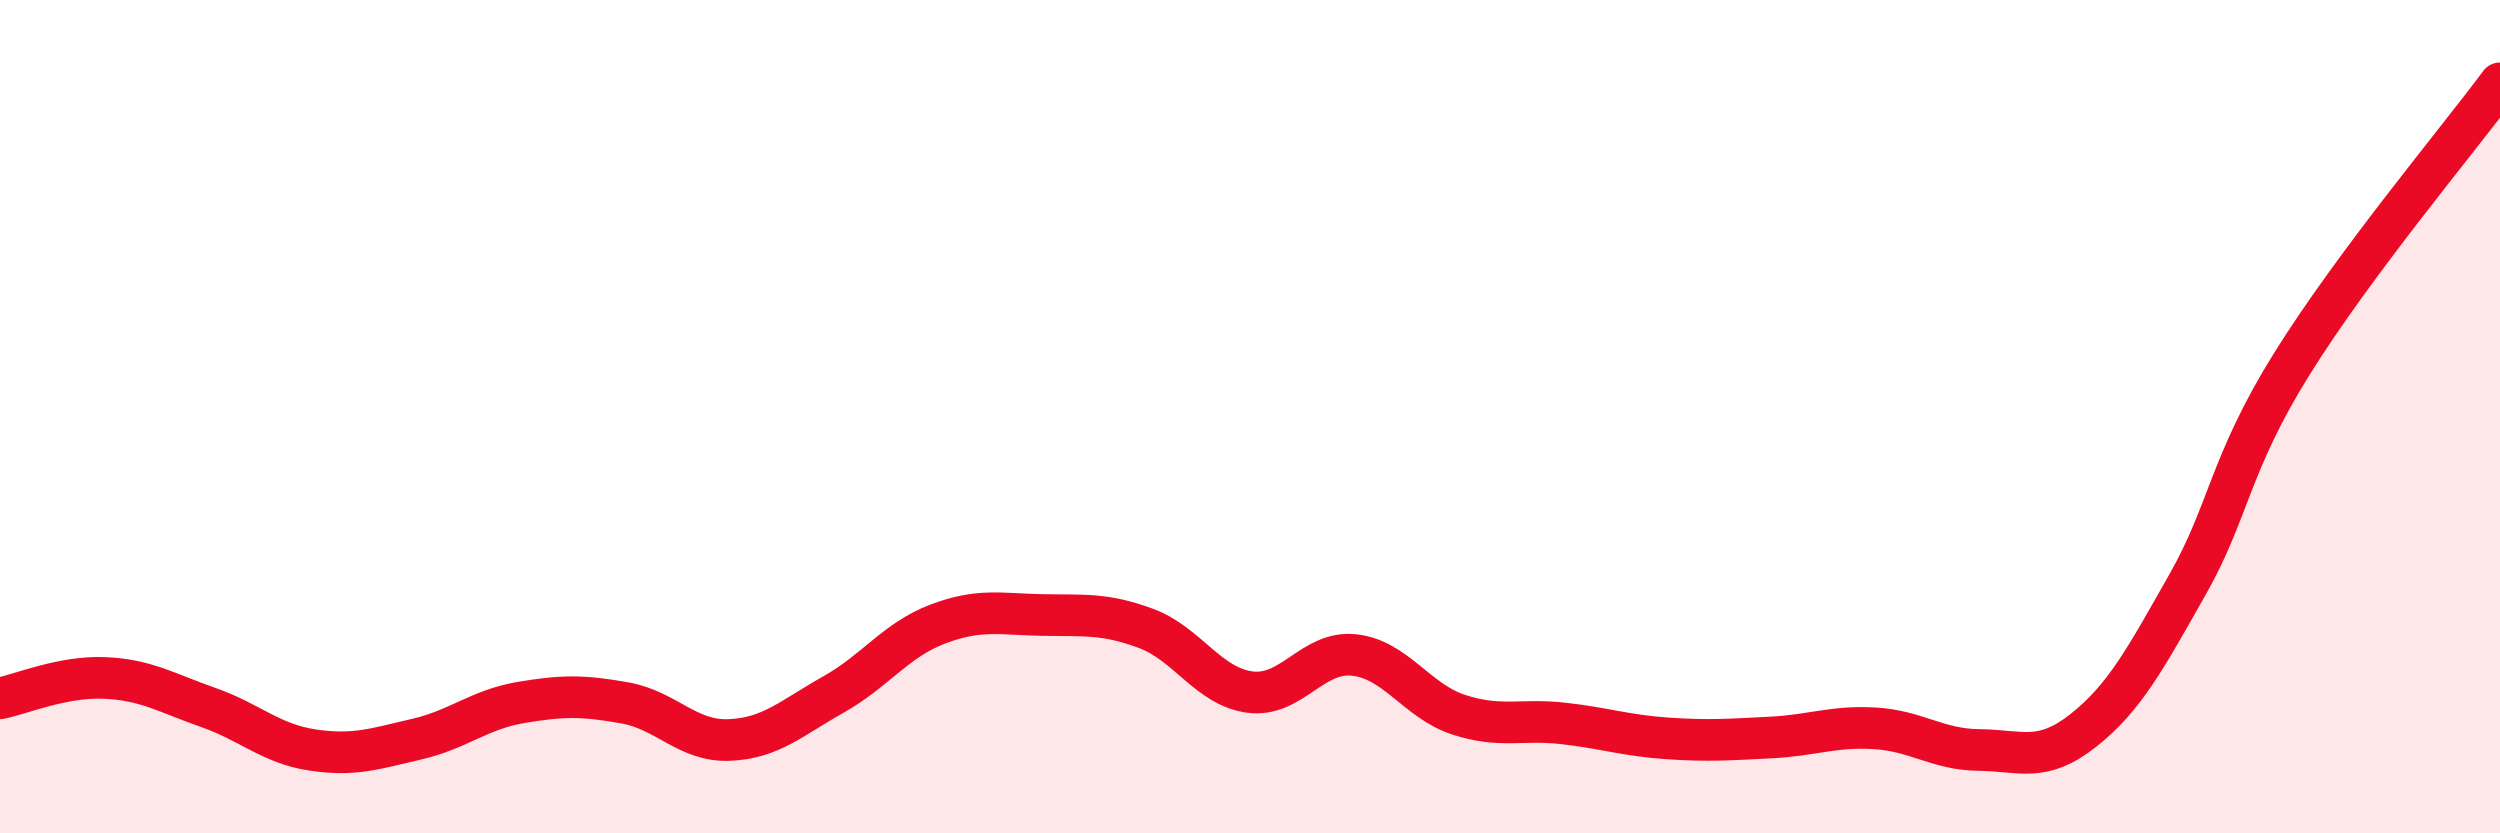
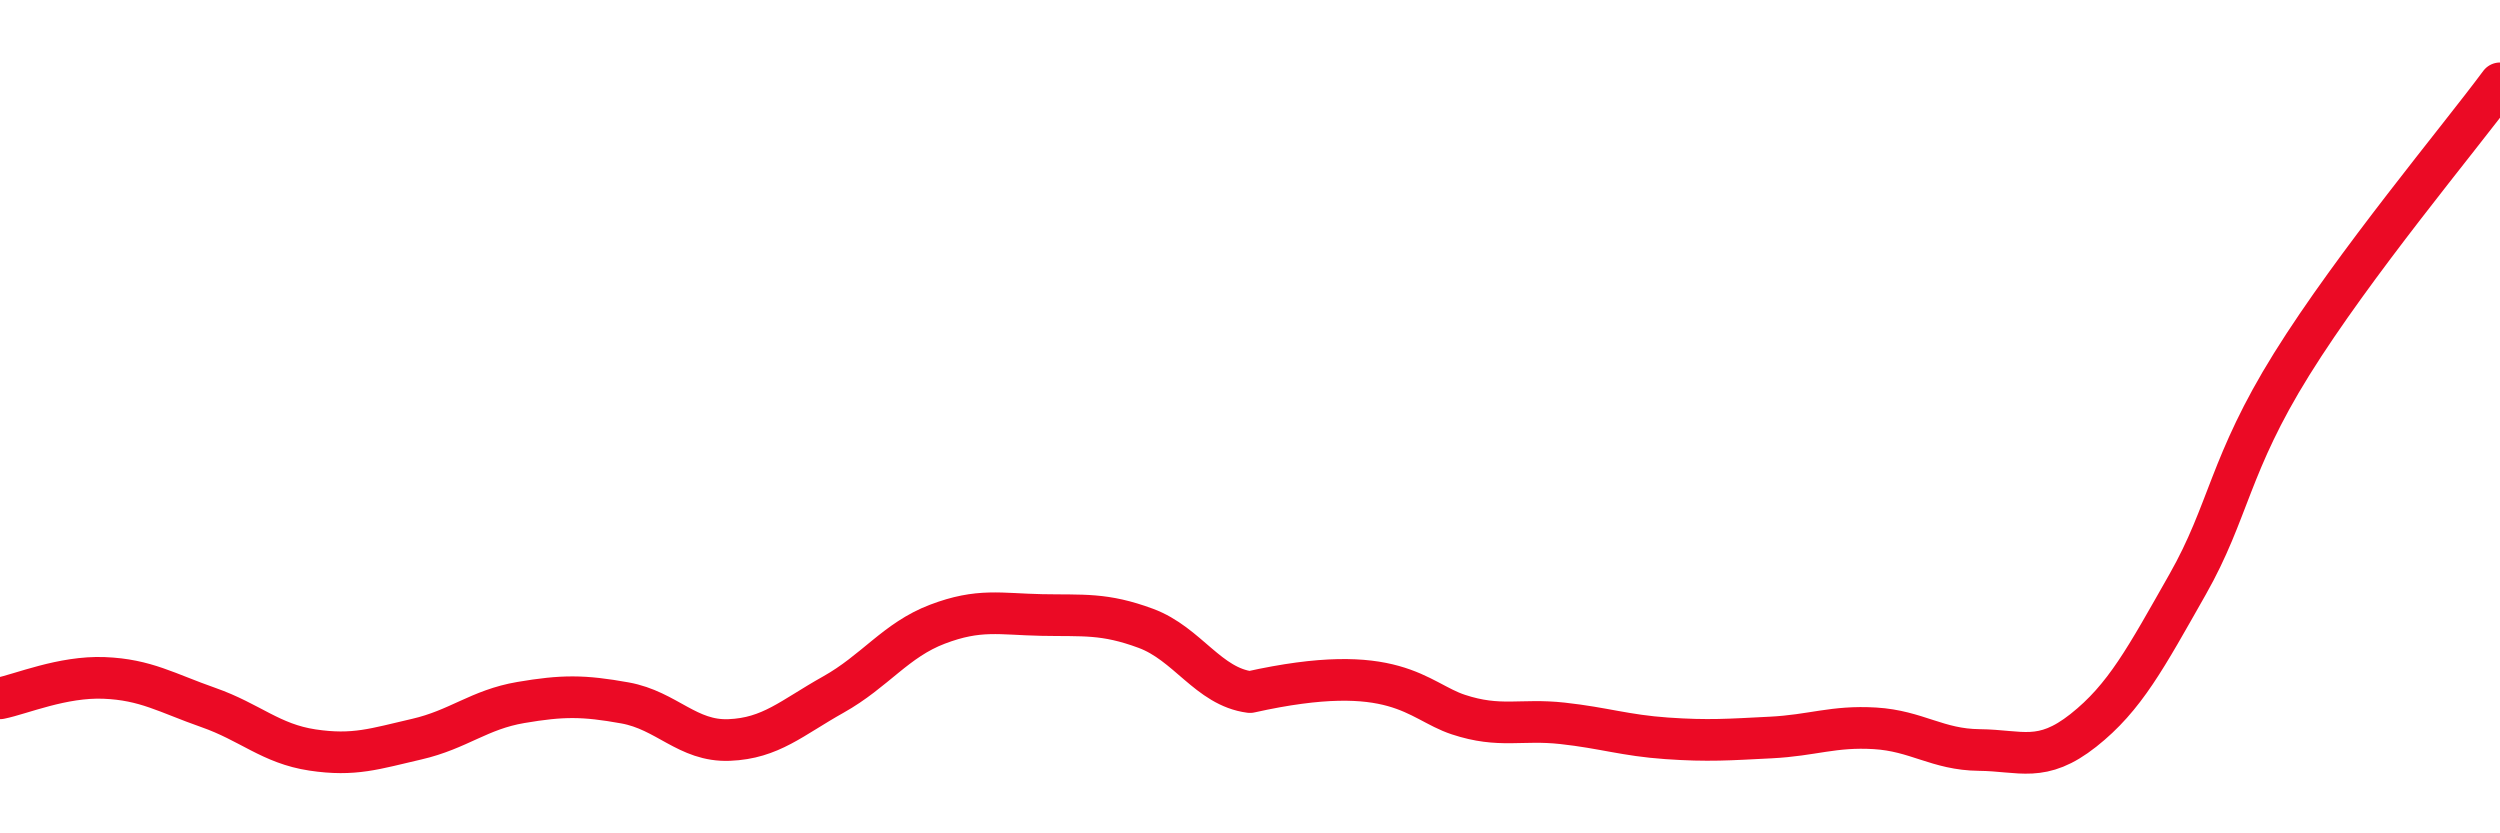
<svg xmlns="http://www.w3.org/2000/svg" width="60" height="20" viewBox="0 0 60 20">
-   <path d="M 0,16.76 C 0.5,16.66 1.5,16.23 2.5,16.27 C 3.5,16.31 4,16.63 5,16.98 C 6,17.33 6.5,17.85 7.5,18 C 8.5,18.15 9,17.97 10,17.74 C 11,17.51 11.5,17.03 12.5,16.86 C 13.5,16.69 14,16.69 15,16.87 C 16,17.05 16.5,17.8 17.5,17.76 C 18.5,17.72 19,17.23 20,16.67 C 21,16.11 21.5,15.36 22.5,14.98 C 23.5,14.6 24,14.74 25,14.76 C 26,14.78 26.5,14.71 27.5,15.08 C 28.5,15.45 29,16.48 30,16.61 C 31,16.74 31.5,15.61 32.5,15.72 C 33.5,15.83 34,16.82 35,17.15 C 36,17.48 36.5,17.25 37.5,17.36 C 38.5,17.47 39,17.65 40,17.72 C 41,17.79 41.5,17.75 42.5,17.7 C 43.5,17.65 44,17.42 45,17.48 C 46,17.54 46.5,17.99 47.5,18 C 48.5,18.01 49,18.32 50,17.53 C 51,16.74 51.5,15.79 52.5,14.03 C 53.5,12.27 53.5,11.15 55,8.74 C 56.5,6.33 59,3.35 60,2L60 20L0 20Z" fill="#EB0A25" opacity="0.1" stroke-linecap="round" stroke-linejoin="round" />
-   <path d="M 0,16.76 C 0.5,16.66 1.5,16.23 2.5,16.27 C 3.5,16.31 4,16.63 5,16.98 C 6,17.33 6.5,17.85 7.5,18 C 8.5,18.15 9,17.97 10,17.74 C 11,17.51 11.5,17.03 12.5,16.86 C 13.5,16.69 14,16.69 15,16.87 C 16,17.05 16.5,17.8 17.5,17.76 C 18.5,17.72 19,17.23 20,16.67 C 21,16.11 21.5,15.36 22.5,14.98 C 23.5,14.6 24,14.74 25,14.76 C 26,14.78 26.5,14.71 27.5,15.08 C 28.5,15.45 29,16.48 30,16.61 C 31,16.74 31.5,15.61 32.5,15.72 C 33.5,15.83 34,16.82 35,17.15 C 36,17.48 36.5,17.25 37.5,17.36 C 38.5,17.47 39,17.65 40,17.72 C 41,17.79 41.5,17.75 42.5,17.7 C 43.5,17.65 44,17.42 45,17.48 C 46,17.54 46.5,17.99 47.5,18 C 48.5,18.01 49,18.32 50,17.53 C 51,16.74 51.5,15.79 52.5,14.03 C 53.5,12.27 53.5,11.15 55,8.74 C 56.5,6.33 59,3.35 60,2" stroke="#EB0A25" stroke-width="1" fill="none" stroke-linecap="round" stroke-linejoin="round" />
+   <path d="M 0,16.76 C 0.5,16.66 1.5,16.23 2.5,16.27 C 3.5,16.31 4,16.63 5,16.98 C 6,17.33 6.5,17.85 7.5,18 C 8.5,18.15 9,17.97 10,17.74 C 11,17.51 11.5,17.03 12.5,16.86 C 13.5,16.69 14,16.69 15,16.87 C 16,17.05 16.5,17.8 17.5,17.76 C 18.5,17.72 19,17.23 20,16.67 C 21,16.11 21.5,15.36 22.5,14.98 C 23.5,14.6 24,14.74 25,14.76 C 26,14.78 26.5,14.71 27.5,15.08 C 28.5,15.45 29,16.48 30,16.61 C 33.5,15.83 34,16.82 35,17.15 C 36,17.48 36.5,17.25 37.5,17.36 C 38.5,17.47 39,17.65 40,17.72 C 41,17.79 41.5,17.75 42.5,17.7 C 43.5,17.65 44,17.42 45,17.48 C 46,17.54 46.5,17.99 47.5,18 C 48.5,18.01 49,18.32 50,17.53 C 51,16.74 51.5,15.79 52.5,14.03 C 53.5,12.27 53.5,11.15 55,8.74 C 56.5,6.33 59,3.35 60,2" stroke="#EB0A25" stroke-width="1" fill="none" stroke-linecap="round" stroke-linejoin="round" />
</svg>